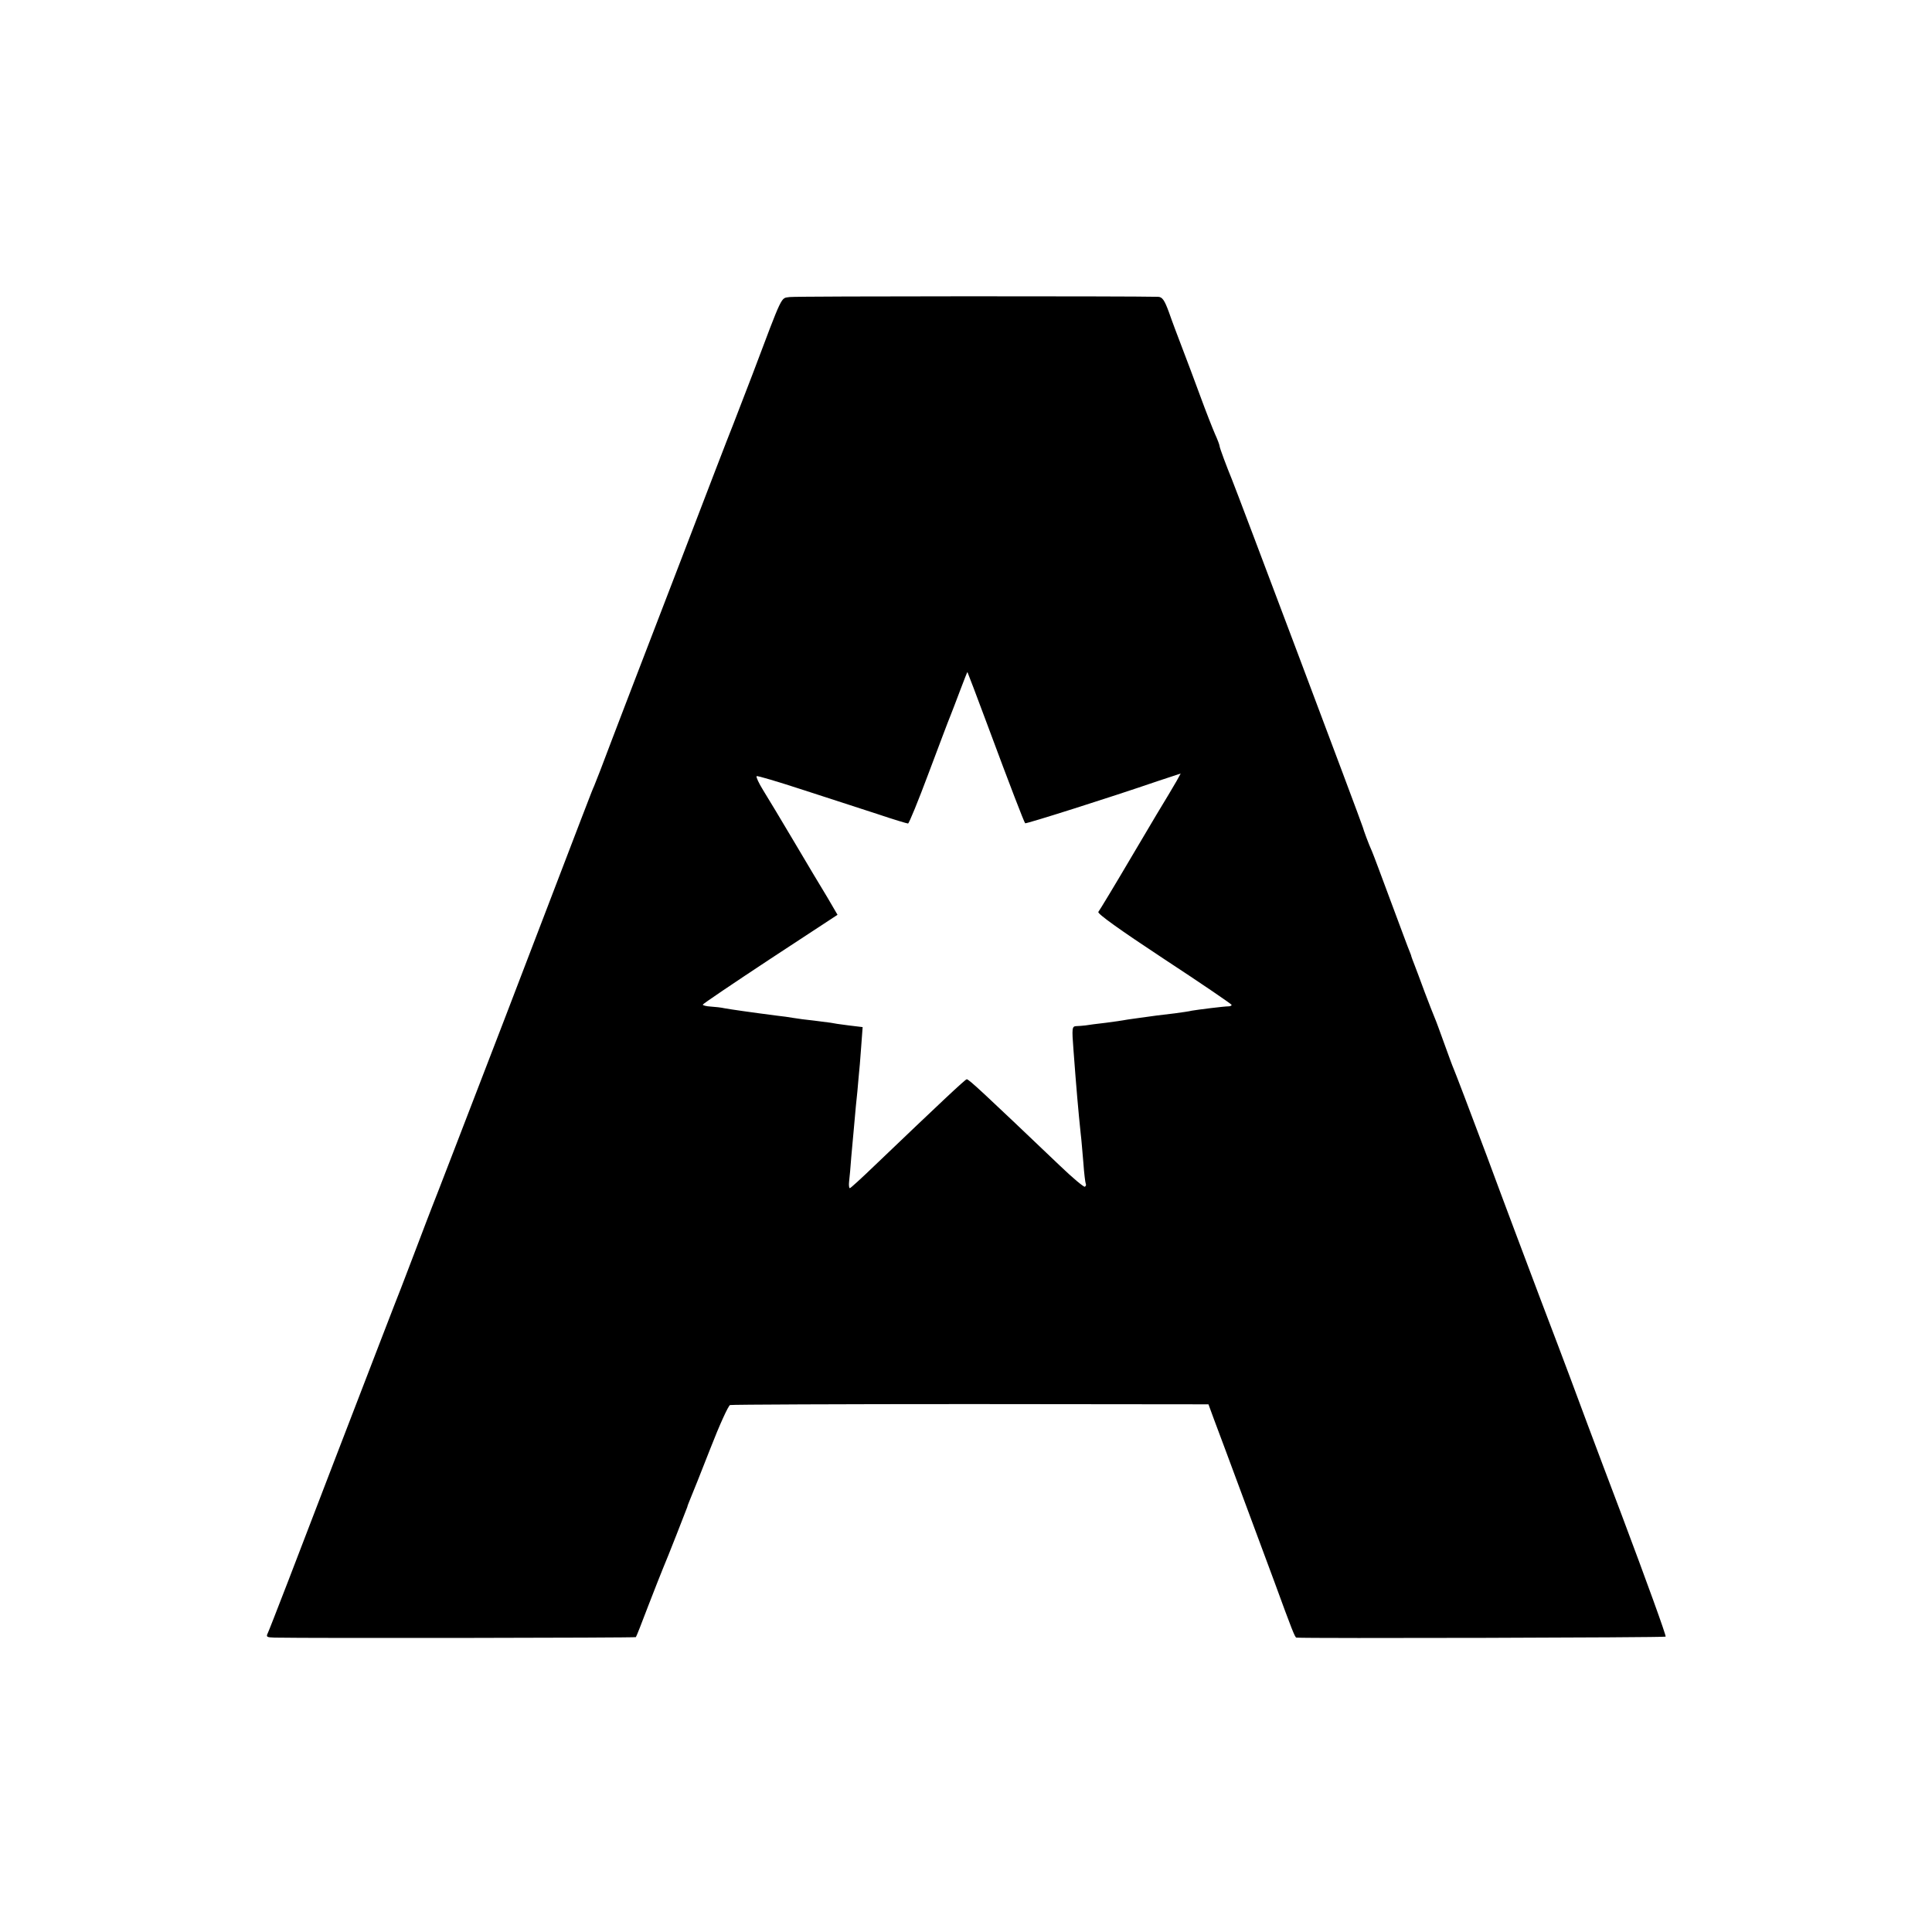
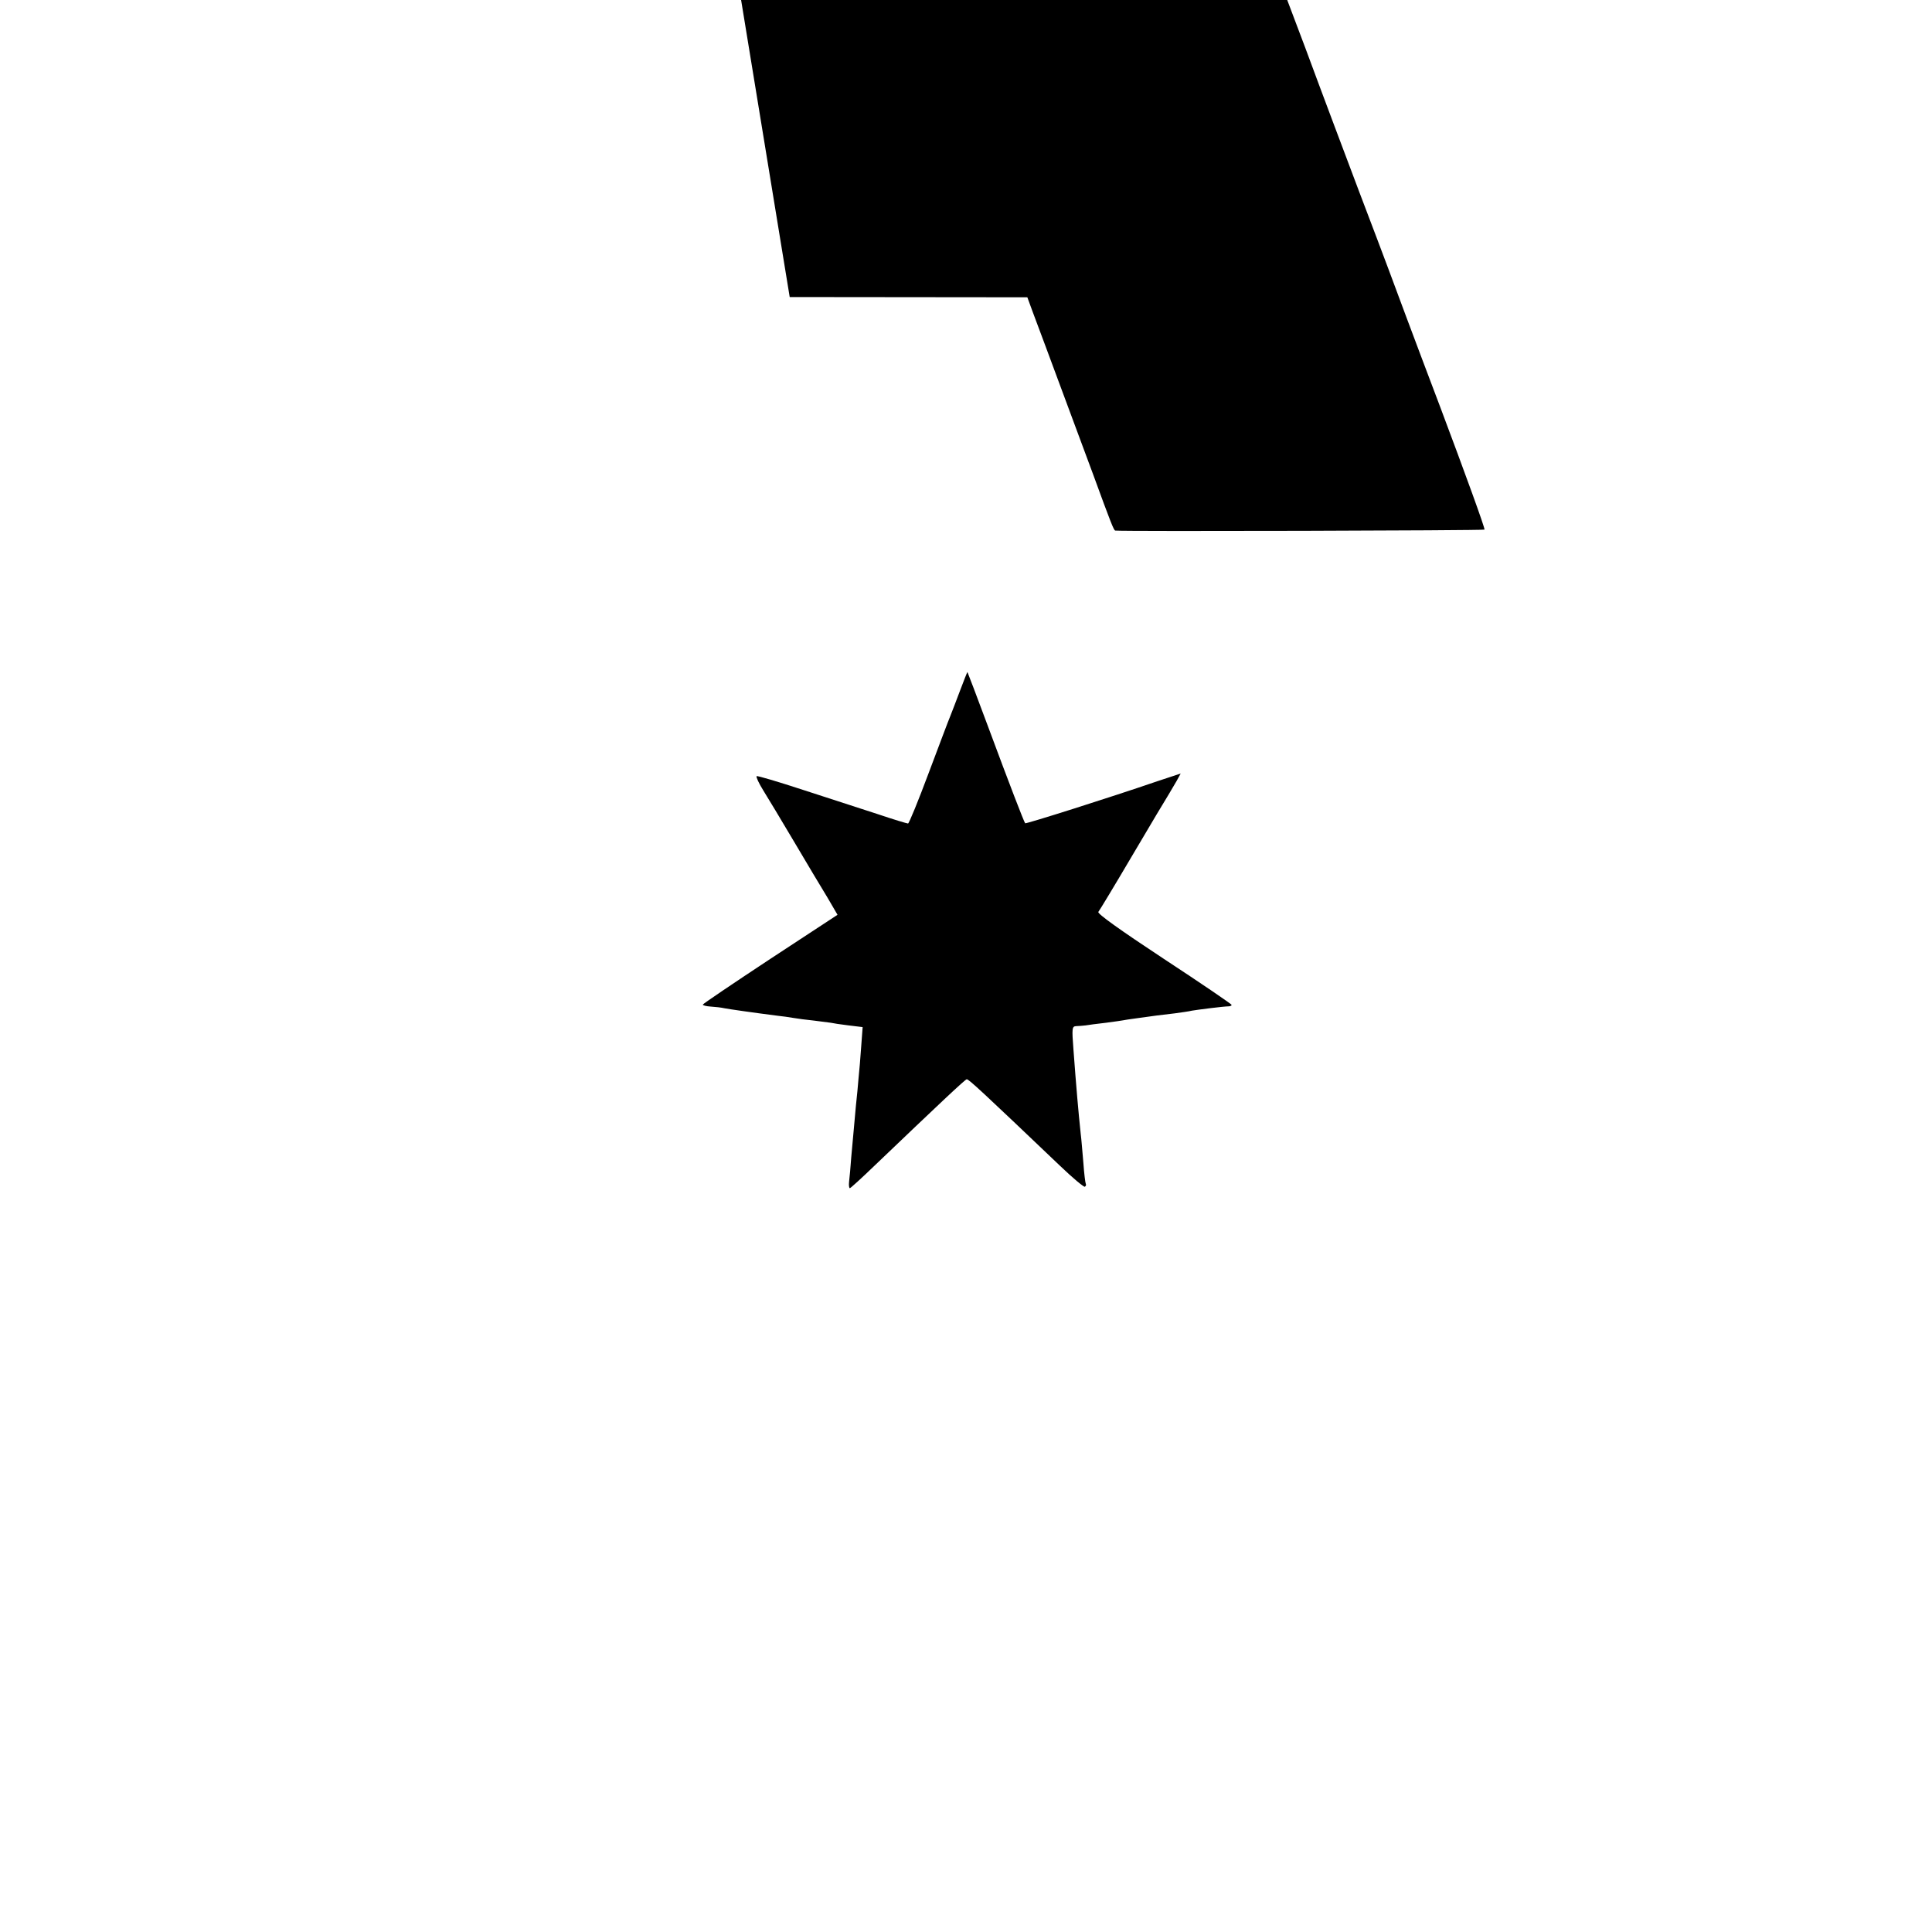
<svg xmlns="http://www.w3.org/2000/svg" version="1.0" width="800pt" height="800pt" viewBox="0 0 800 800" preserveAspectRatio="xMidYMid meet">
  <g transform="translate(0,800) scale(0.1,-0.1)" fill="#000000" stroke="none">
-     <path d="M3270 6770 c-38 -6 -26 19 -154 -320 -24 -63 -60 -155 -79 -205 -20 -49 -115 -297 -212 -550 -97 -253 -187 -487 -200 -520 -13 -33 -53 -139 -90 -235 -36 -96 -70 -184 -75 -195 -11 -24 -8 -18 -369 -960 -161 -418 -296 -769 -301 -780 -4 -11 -34 -87 -65 -170 -31 -82 -61 -159 -65 -170 -5 -11 -129 -333 -276 -715 -146 -382 -270 -703 -275 -712 -8 -16 -5 -18 28 -19 146 -3 1494 -1 1496 2 2 2 25 60 51 129 27 69 54 139 61 155 19 44 99 249 101 255 0 3 6 18 13 35 7 16 44 109 82 206 38 98 75 179 82 181 7 2 455 4 997 4 l984 -1 22 -60 c38 -100 213 -574 251 -675 73 -200 85 -230 91 -231 43 -4 1524 0 1529 4 3 4 -79 230 -182 504 -104 274 -200 532 -215 573 -15 41 -71 188 -123 325 -52 138 -152 403 -221 590 -70 187 -132 349 -137 360 -5 11 -22 58 -39 105 -17 47 -34 94 -39 105 -5 11 -23 58 -41 105 -17 47 -37 99 -43 115 -7 17 -12 32 -13 35 0 3 -4 12 -7 20 -4 8 -38 101 -77 205 -39 105 -74 199 -79 210 -13 28 -35 88 -38 100 -2 11 -527 1405 -542 1440 -21 51 -51 131 -51 138 0 4 -8 26 -19 50 -10 23 -38 94 -61 157 -23 63 -57 153 -75 200 -18 47 -43 113 -55 148 -18 49 -27 62 -44 63 -110 3 -1499 3 -1526 -1z m820 -1775 c92 -248 150 -398 155 -404 4 -3 349 106 547 174 l97 32 -17 -31 c-10 -17 -25 -42 -33 -56 -9 -14 -76 -126 -149 -250 -73 -124 -137 -230 -142 -236 -5 -7 87 -73 272 -195 154 -101 280 -187 280 -190 0 -3 -6 -6 -12 -6 -20 0 -130 -14 -153 -18 -11 -3 -42 -7 -70 -11 -27 -3 -61 -7 -75 -9 -14 -2 -50 -7 -80 -11 -30 -4 -57 -8 -60 -9 -3 -1 -34 -5 -70 -10 -36 -4 -74 -9 -85 -11 -11 -1 -28 -3 -39 -3 -17 -1 -18 -8 -11 -98 12 -161 20 -253 30 -348 3 -22 7 -76 11 -120 3 -44 8 -83 10 -87 2 -4 1 -9 -4 -12 -4 -2 -50 36 -102 86 -320 305 -379 360 -387 359 -7 -1 -109 -97 -382 -358 -53 -51 -99 -93 -102 -93 -3 0 -5 12 -3 28 2 15 6 61 9 102 4 41 8 91 10 110 2 19 6 64 9 100 4 36 9 88 11 115 3 28 8 86 11 131 l6 81 -58 7 c-33 4 -66 9 -74 11 -8 1 -40 5 -70 9 -30 3 -68 8 -85 11 -16 3 -46 7 -65 9 -109 14 -199 27 -220 31 -13 3 -39 6 -57 7 -18 1 -33 5 -33 8 0 3 126 88 279 189 l279 183 -42 72 c-24 39 -86 143 -138 231 -52 88 -110 184 -128 213 -18 29 -30 55 -27 58 2 3 89 -23 193 -57 104 -34 243 -79 308 -100 65 -22 122 -39 126 -39 4 0 42 93 85 208 43 114 83 221 90 237 7 17 25 65 41 107 16 42 29 76 30 75 1 -1 39 -101 84 -222z" />
+     <path d="M3270 6770 l984 -1 22 -60 c38 -100 213 -574 251 -675 73 -200 85 -230 91 -231 43 -4 1524 0 1529 4 3 4 -79 230 -182 504 -104 274 -200 532 -215 573 -15 41 -71 188 -123 325 -52 138 -152 403 -221 590 -70 187 -132 349 -137 360 -5 11 -22 58 -39 105 -17 47 -34 94 -39 105 -5 11 -23 58 -41 105 -17 47 -37 99 -43 115 -7 17 -12 32 -13 35 0 3 -4 12 -7 20 -4 8 -38 101 -77 205 -39 105 -74 199 -79 210 -13 28 -35 88 -38 100 -2 11 -527 1405 -542 1440 -21 51 -51 131 -51 138 0 4 -8 26 -19 50 -10 23 -38 94 -61 157 -23 63 -57 153 -75 200 -18 47 -43 113 -55 148 -18 49 -27 62 -44 63 -110 3 -1499 3 -1526 -1z m820 -1775 c92 -248 150 -398 155 -404 4 -3 349 106 547 174 l97 32 -17 -31 c-10 -17 -25 -42 -33 -56 -9 -14 -76 -126 -149 -250 -73 -124 -137 -230 -142 -236 -5 -7 87 -73 272 -195 154 -101 280 -187 280 -190 0 -3 -6 -6 -12 -6 -20 0 -130 -14 -153 -18 -11 -3 -42 -7 -70 -11 -27 -3 -61 -7 -75 -9 -14 -2 -50 -7 -80 -11 -30 -4 -57 -8 -60 -9 -3 -1 -34 -5 -70 -10 -36 -4 -74 -9 -85 -11 -11 -1 -28 -3 -39 -3 -17 -1 -18 -8 -11 -98 12 -161 20 -253 30 -348 3 -22 7 -76 11 -120 3 -44 8 -83 10 -87 2 -4 1 -9 -4 -12 -4 -2 -50 36 -102 86 -320 305 -379 360 -387 359 -7 -1 -109 -97 -382 -358 -53 -51 -99 -93 -102 -93 -3 0 -5 12 -3 28 2 15 6 61 9 102 4 41 8 91 10 110 2 19 6 64 9 100 4 36 9 88 11 115 3 28 8 86 11 131 l6 81 -58 7 c-33 4 -66 9 -74 11 -8 1 -40 5 -70 9 -30 3 -68 8 -85 11 -16 3 -46 7 -65 9 -109 14 -199 27 -220 31 -13 3 -39 6 -57 7 -18 1 -33 5 -33 8 0 3 126 88 279 189 l279 183 -42 72 c-24 39 -86 143 -138 231 -52 88 -110 184 -128 213 -18 29 -30 55 -27 58 2 3 89 -23 193 -57 104 -34 243 -79 308 -100 65 -22 122 -39 126 -39 4 0 42 93 85 208 43 114 83 221 90 237 7 17 25 65 41 107 16 42 29 76 30 75 1 -1 39 -101 84 -222z" />
  </g>
</svg>